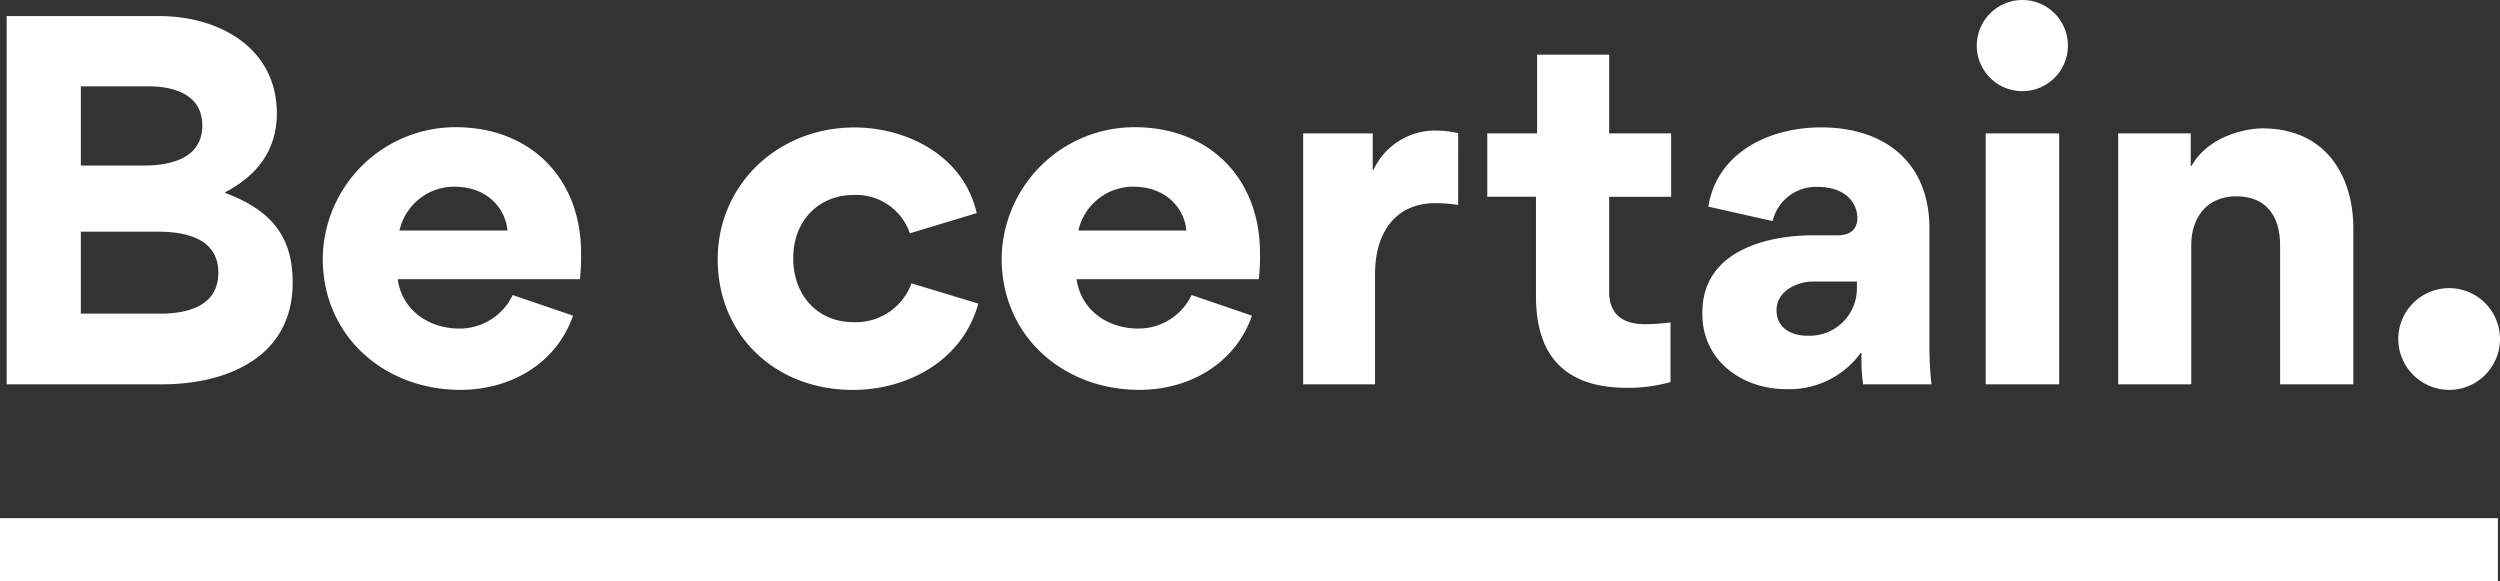
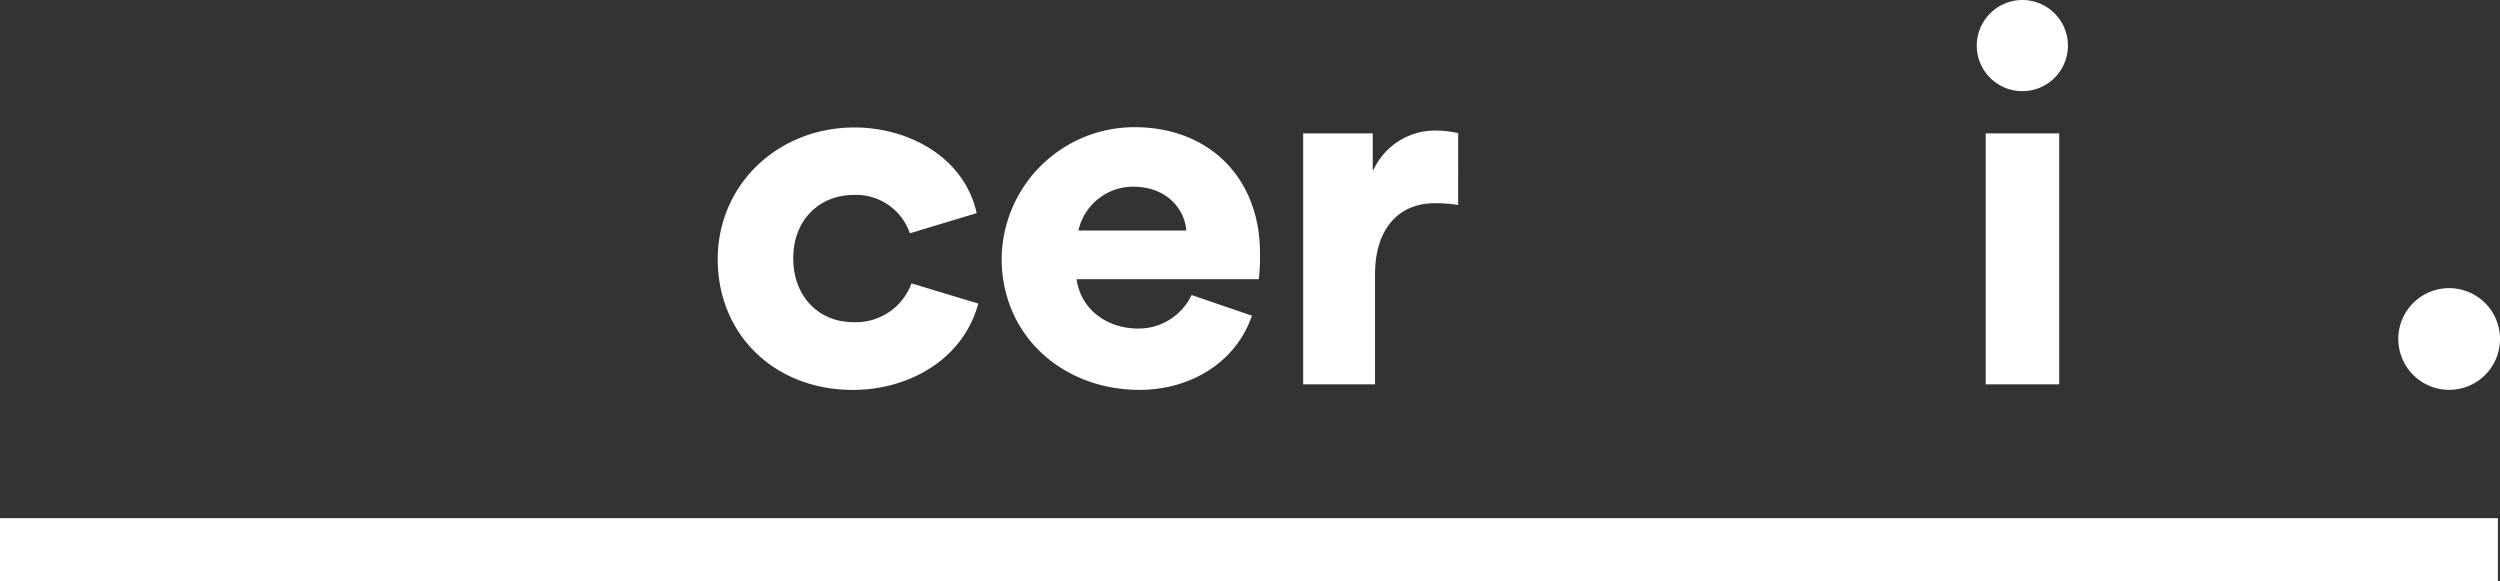
<svg xmlns="http://www.w3.org/2000/svg" width="351" height="81.613" viewBox="0 0 351 81.613">
  <rect x="0" y="0" width="351" height="81.613" fill="#333333" stroke="none" />
  <g id="Group_10" data-name="Group 10" transform="translate(-164.054 -237.907)">
    <g id="Group_8" data-name="Group 8" transform="translate(164.989 237.907)">
      <g id="Group_7" data-name="Group 7">
-         <path id="Path_23" data-name="Path 23" d="M187.182,292.915h-21.76V241.209h21.437c8.317,0,16.5,4.417,16.5,13.668,0,5.158-2.772,8.736-7.253,11.057v.1c6.125,2.32,9.477,5.769,9.477,12.6C205.588,289.144,196.3,292.915,187.182,292.915Zm-1.8-41.841h-9.543v11.121h8.833c3.8,0,8.22-1,8.22-5.64C192.887,252.266,188.987,251.074,185.377,251.074ZM186.7,271.48H175.834v11.507h11.218c3.836,0,8.091-1.1,8.091-5.737C195.144,272.478,190.663,271.48,186.7,271.48Z" transform="translate(-165.422 -238.953)" fill="#fff" />
-         <path id="Path_24" data-name="Path 24" d="M240.9,285.388c.645,4.384,4.384,6.931,8.671,6.931a8.243,8.243,0,0,0,7.479-4.708l8.478,2.9c-2.354,6.77-8.833,10.414-15.8,10.414-10.67,0-19.342-7.511-19.342-18.439a18.65,18.65,0,0,1,18.665-18.439c10.509,0,17.6,7.188,17.6,17.633a28.525,28.525,0,0,1-.161,3.708Zm15.409-6.834c-.161-2.546-2.321-6.157-7.511-6.157a7.894,7.894,0,0,0-7.64,6.157Z" transform="translate(-186.007 -246.189)" fill="#fff" />
        <path id="Path_25" data-name="Path 25" d="M311.552,282.6c0-10.412,8.381-18.5,19.212-18.5,7.382,0,15.345,4,17.15,12.024l-9.381,2.837a7.975,7.975,0,0,0-7.93-5.384c-4.578,0-8.446,3.321-8.446,8.9,0,5.189,3.417,8.961,8.477,8.961a8.309,8.309,0,0,0,8.124-5.448l9.381,2.837c-2.224,8.091-10.026,12.121-17.6,12.121C319.449,300.941,311.552,293.106,311.552,282.6Z" transform="translate(-211.721 -246.204)" fill="#fff" />
        <path id="Path_26" data-name="Path 26" d="M380.425,285.388c.645,4.384,4.385,6.931,8.671,6.931a8.243,8.243,0,0,0,7.479-4.708l8.478,2.9c-2.354,6.77-8.833,10.414-15.8,10.414-10.67,0-19.343-7.511-19.343-18.439a18.65,18.65,0,0,1,18.666-18.439c10.509,0,17.6,7.188,17.6,17.633a28.525,28.525,0,0,1-.161,3.708Zm15.409-6.834c-.161-2.546-2.321-6.157-7.511-6.157a7.893,7.893,0,0,0-7.64,6.157Z" transform="translate(-230.212 -246.189)" fill="#fff" />
        <path id="Path_27" data-name="Path 27" d="M453.63,275.2a18.694,18.694,0,0,0-3.288-.257c-4.932,0-8.381,3.449-8.381,9.993v15.44H431.87V265.142h9.768v5.126h.1a9.538,9.538,0,0,1,9.123-5.512,13.274,13.274,0,0,1,2.772.355Z" transform="translate(-249.841 -246.414)" fill="#fff" />
-         <path id="Path_28" data-name="Path 28" d="M486.823,282.469c0,2.74,1.515,4.513,5,4.513a26.051,26.051,0,0,0,3.611-.258v8.381a21.521,21.521,0,0,1-6.125.805c-10.928,0-12.766-7.123-12.766-12.926V269.091h-6.833v-8.9H476.7V249.136h10.123v11.057h8.7v8.9h-8.7Z" transform="translate(-261.829 -241.465)" fill="#fff" />
-         <path id="Path_29" data-name="Path 29" d="M513.916,290.335v-.291c0-8.412,8.672-10.8,15.538-10.8H532.9c1.934,0,2.772-1,2.772-2.418,0-2.289-1.838-4.385-5.577-4.385a6.258,6.258,0,0,0-6.319,4.8l-9.026-2.03c1.192-7.512,8.446-11.123,15.828-11.123,8.768,0,15.215,4.739,15.215,14.217v16.182a47.464,47.464,0,0,0,.29,5.673h-9.607a28.568,28.568,0,0,1-.225-4.384l-.1-.033a12.373,12.373,0,0,1-10.51,5.094C519.526,300.843,513.916,296.846,513.916,290.335Zm21.695-3.8v-.805h-6.157c-2.127,0-5.126,1.258-5.126,4.03,0,2.514,2.1,3.577,4.288,3.577A6.649,6.649,0,0,0,535.611,286.53Z" transform="translate(-275.836 -246.204)" fill="#fff" />
        <path id="Path_30" data-name="Path 30" d="M576.62,237.907a6.4,6.4,0,1,1-6.319,6.415A6.426,6.426,0,0,1,576.62,237.907Zm-5.061,53.962h10.316V256.635H571.559Z" transform="translate(-293.7 -237.907)" fill="#fff" />
-         <path id="Path_31" data-name="Path 31" d="M622.1,280.659c0-3.932-1.869-6.834-6.125-6.834-4.352,0-6.351,3.223-6.351,6.834v19.567H599.369V264.992h10.187v4.579h.1c2.707-4.739,8.607-5.288,9.961-5.288,8.962,0,12.765,6.77,12.765,14.023v21.919H622.1Z" transform="translate(-302.91 -246.264)" fill="#fff" />
        <path id="Path_32" data-name="Path 32" d="M656.931,304.313a7.141,7.141,0,1,1,7.124,7.093A7.162,7.162,0,0,1,656.931,304.313Z" transform="translate(-321.147 -256.669)" fill="#fff" />
      </g>
    </g>
    <rect id="Rectangle_15" data-name="Rectangle 15" width="350.705" height="8.865" transform="translate(164.054 310.655)" fill="#fff" />
  </g>
</svg>